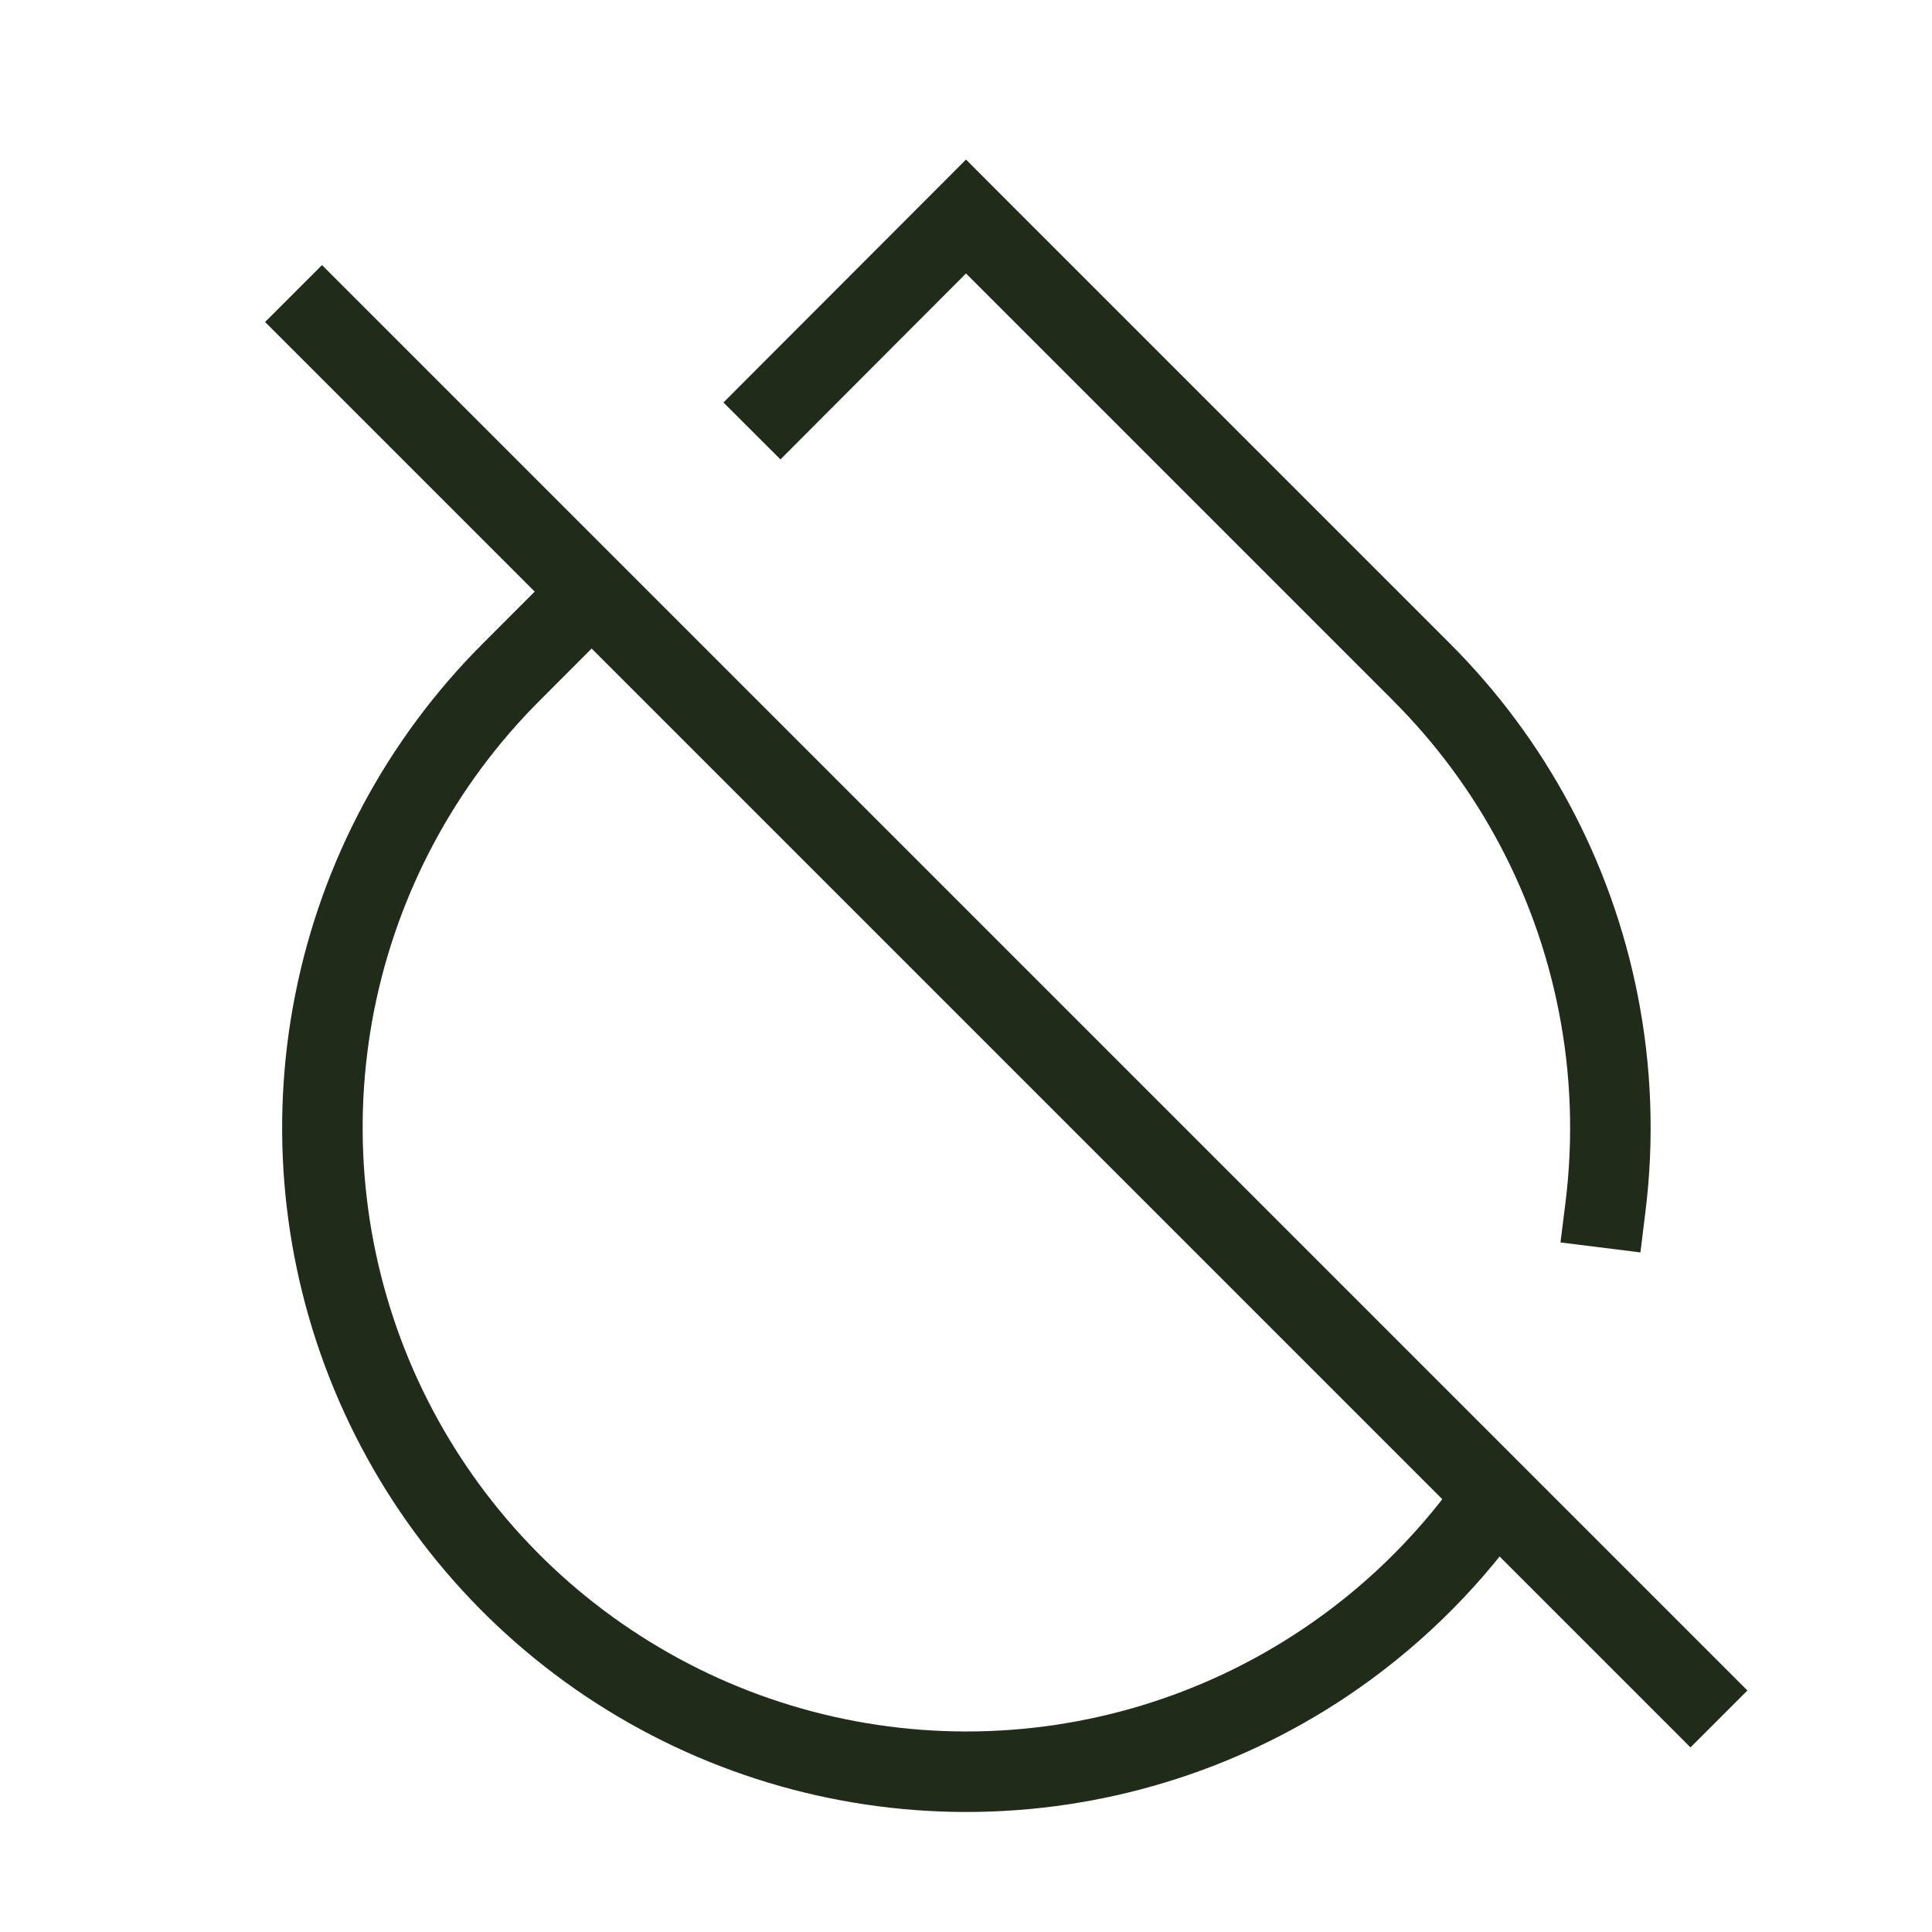
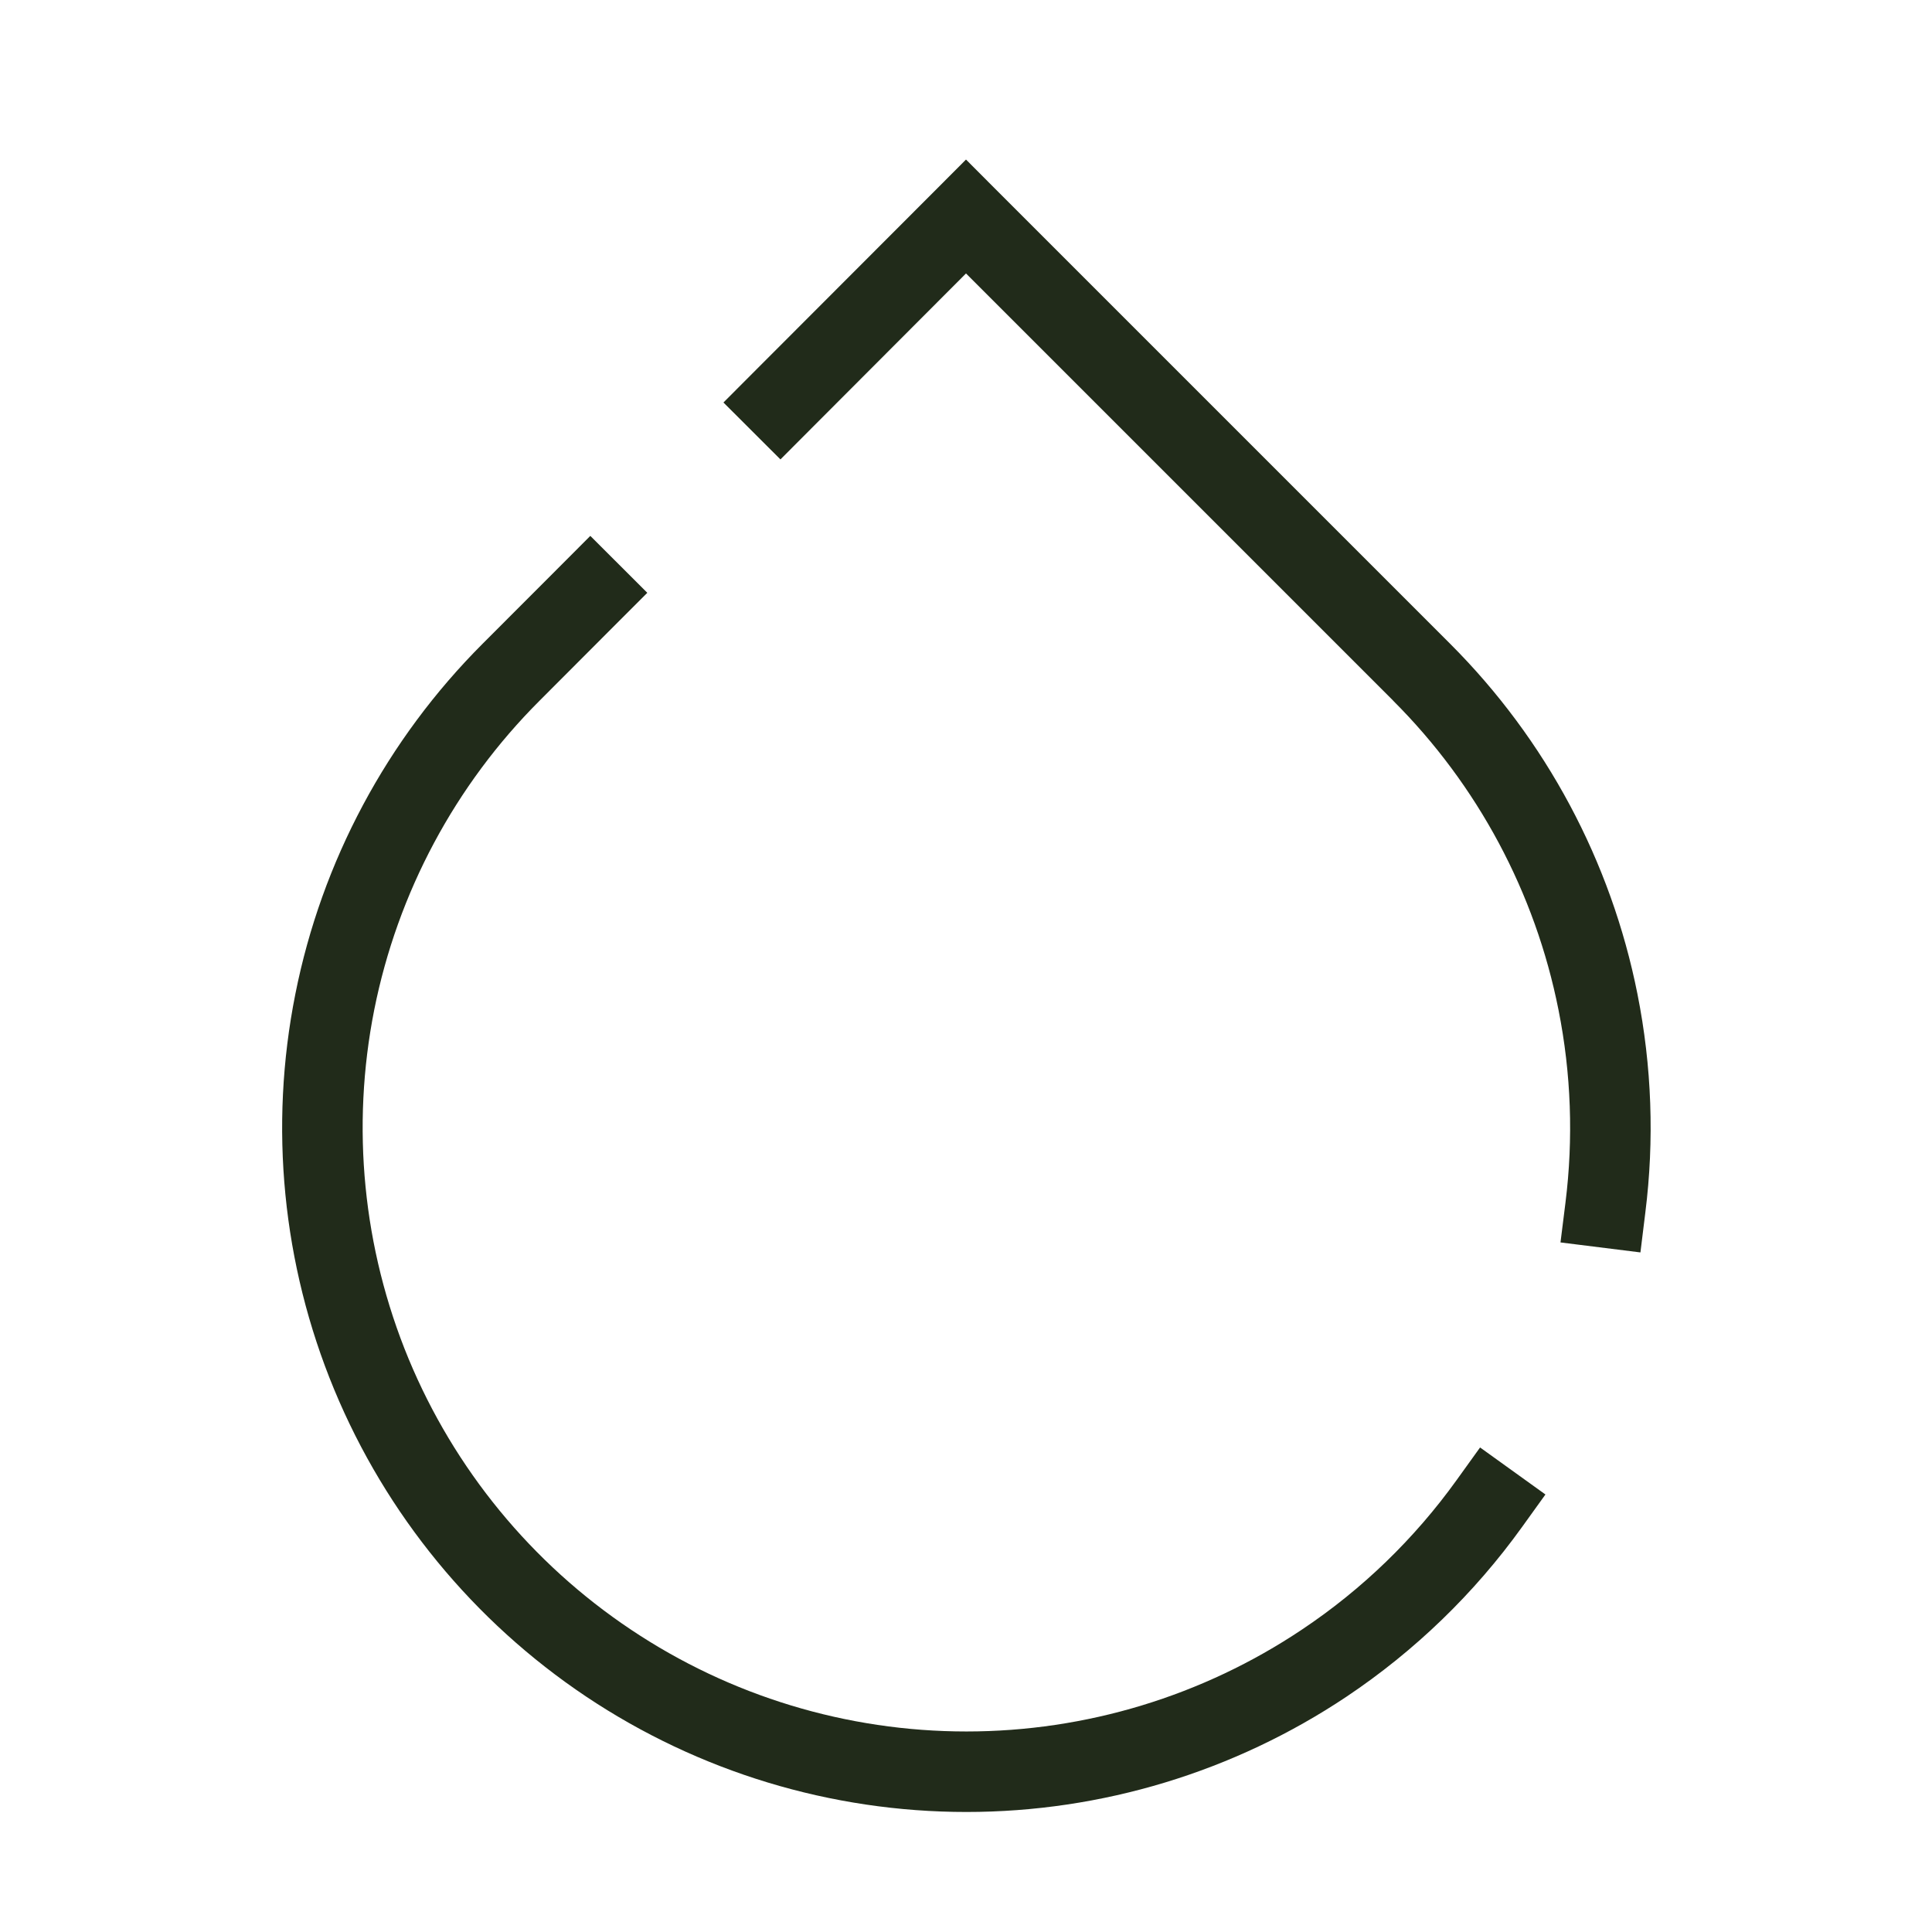
<svg xmlns="http://www.w3.org/2000/svg" width="24" height="24" viewBox="0 0 24 24" fill="none">
  <path fill-rule="evenodd" clip-rule="evenodd" d="M12 1.982L12.353 2.336L18.013 7.996C18.013 7.996 18.013 7.996 18.013 7.996C19.203 9.185 20.013 10.699 20.341 12.348C20.52 13.246 20.552 14.162 20.439 15.062L20.378 15.558L19.385 15.434L19.447 14.938C19.546 14.144 19.518 13.336 19.36 12.544C19.071 11.089 18.356 9.752 17.306 8.704L17.306 8.703L12 3.397L10.048 5.353L9.695 5.707L8.987 5L9.34 4.646L11.646 2.337L12 1.982ZM8.041 7.364L7.687 7.718L6.704 8.703L6.703 8.704C5.654 9.752 4.939 11.089 4.649 12.544C4.36 13.999 4.508 15.507 5.075 16.878C5.643 18.248 6.604 19.42 7.838 20.244C9.071 21.069 10.521 21.509 12.005 21.509C13.489 21.509 14.939 21.069 16.172 20.244C16.923 19.743 17.572 19.113 18.094 18.387L18.386 17.981L19.198 18.565L18.906 18.971C18.315 19.793 17.578 20.507 16.728 21.076C15.33 22.01 13.686 22.509 12.005 22.509C10.323 22.509 8.68 22.01 7.282 21.076C5.884 20.141 4.795 18.814 4.151 17.26C3.508 15.707 3.34 13.997 3.669 12.348C3.997 10.699 4.807 9.185 5.996 7.996C5.996 7.996 5.996 7.996 5.996 7.996L6.98 7.011L7.333 6.657L8.041 7.364Z" fill="#212B1A" />
-   <path d="M4 4L21 21" stroke="#212B1A" stroke-linecap="square" />
</svg>